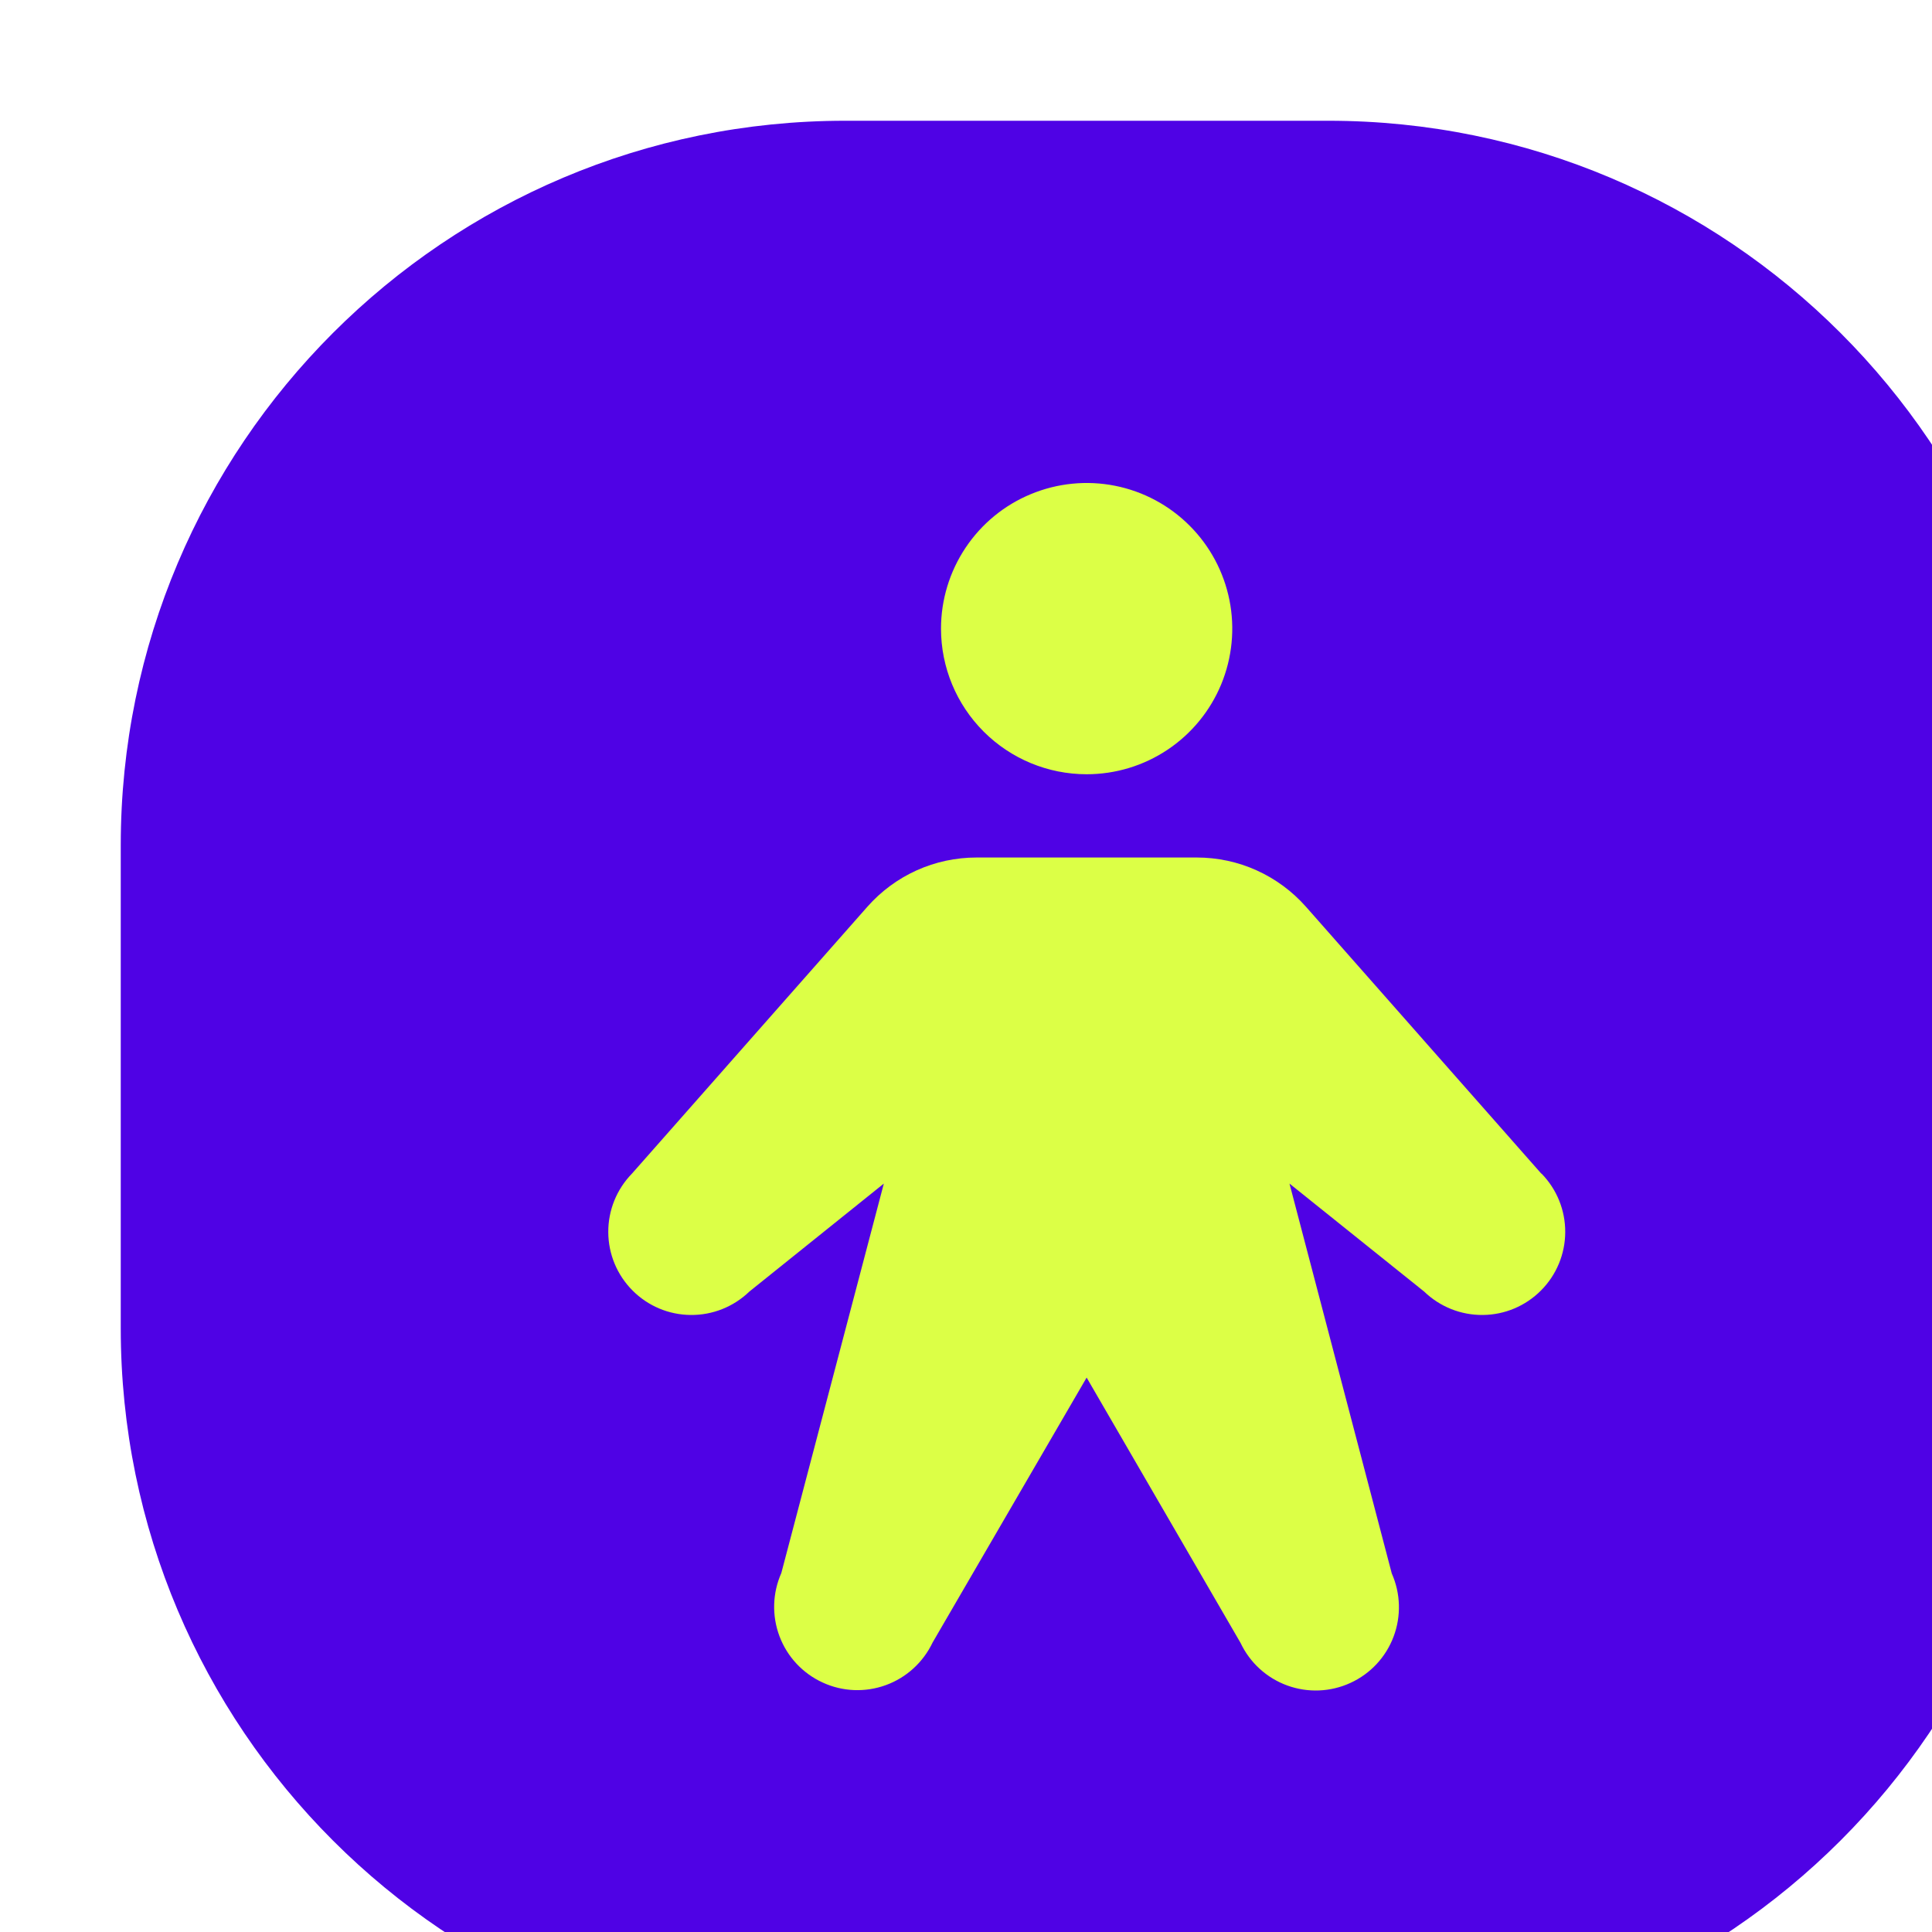
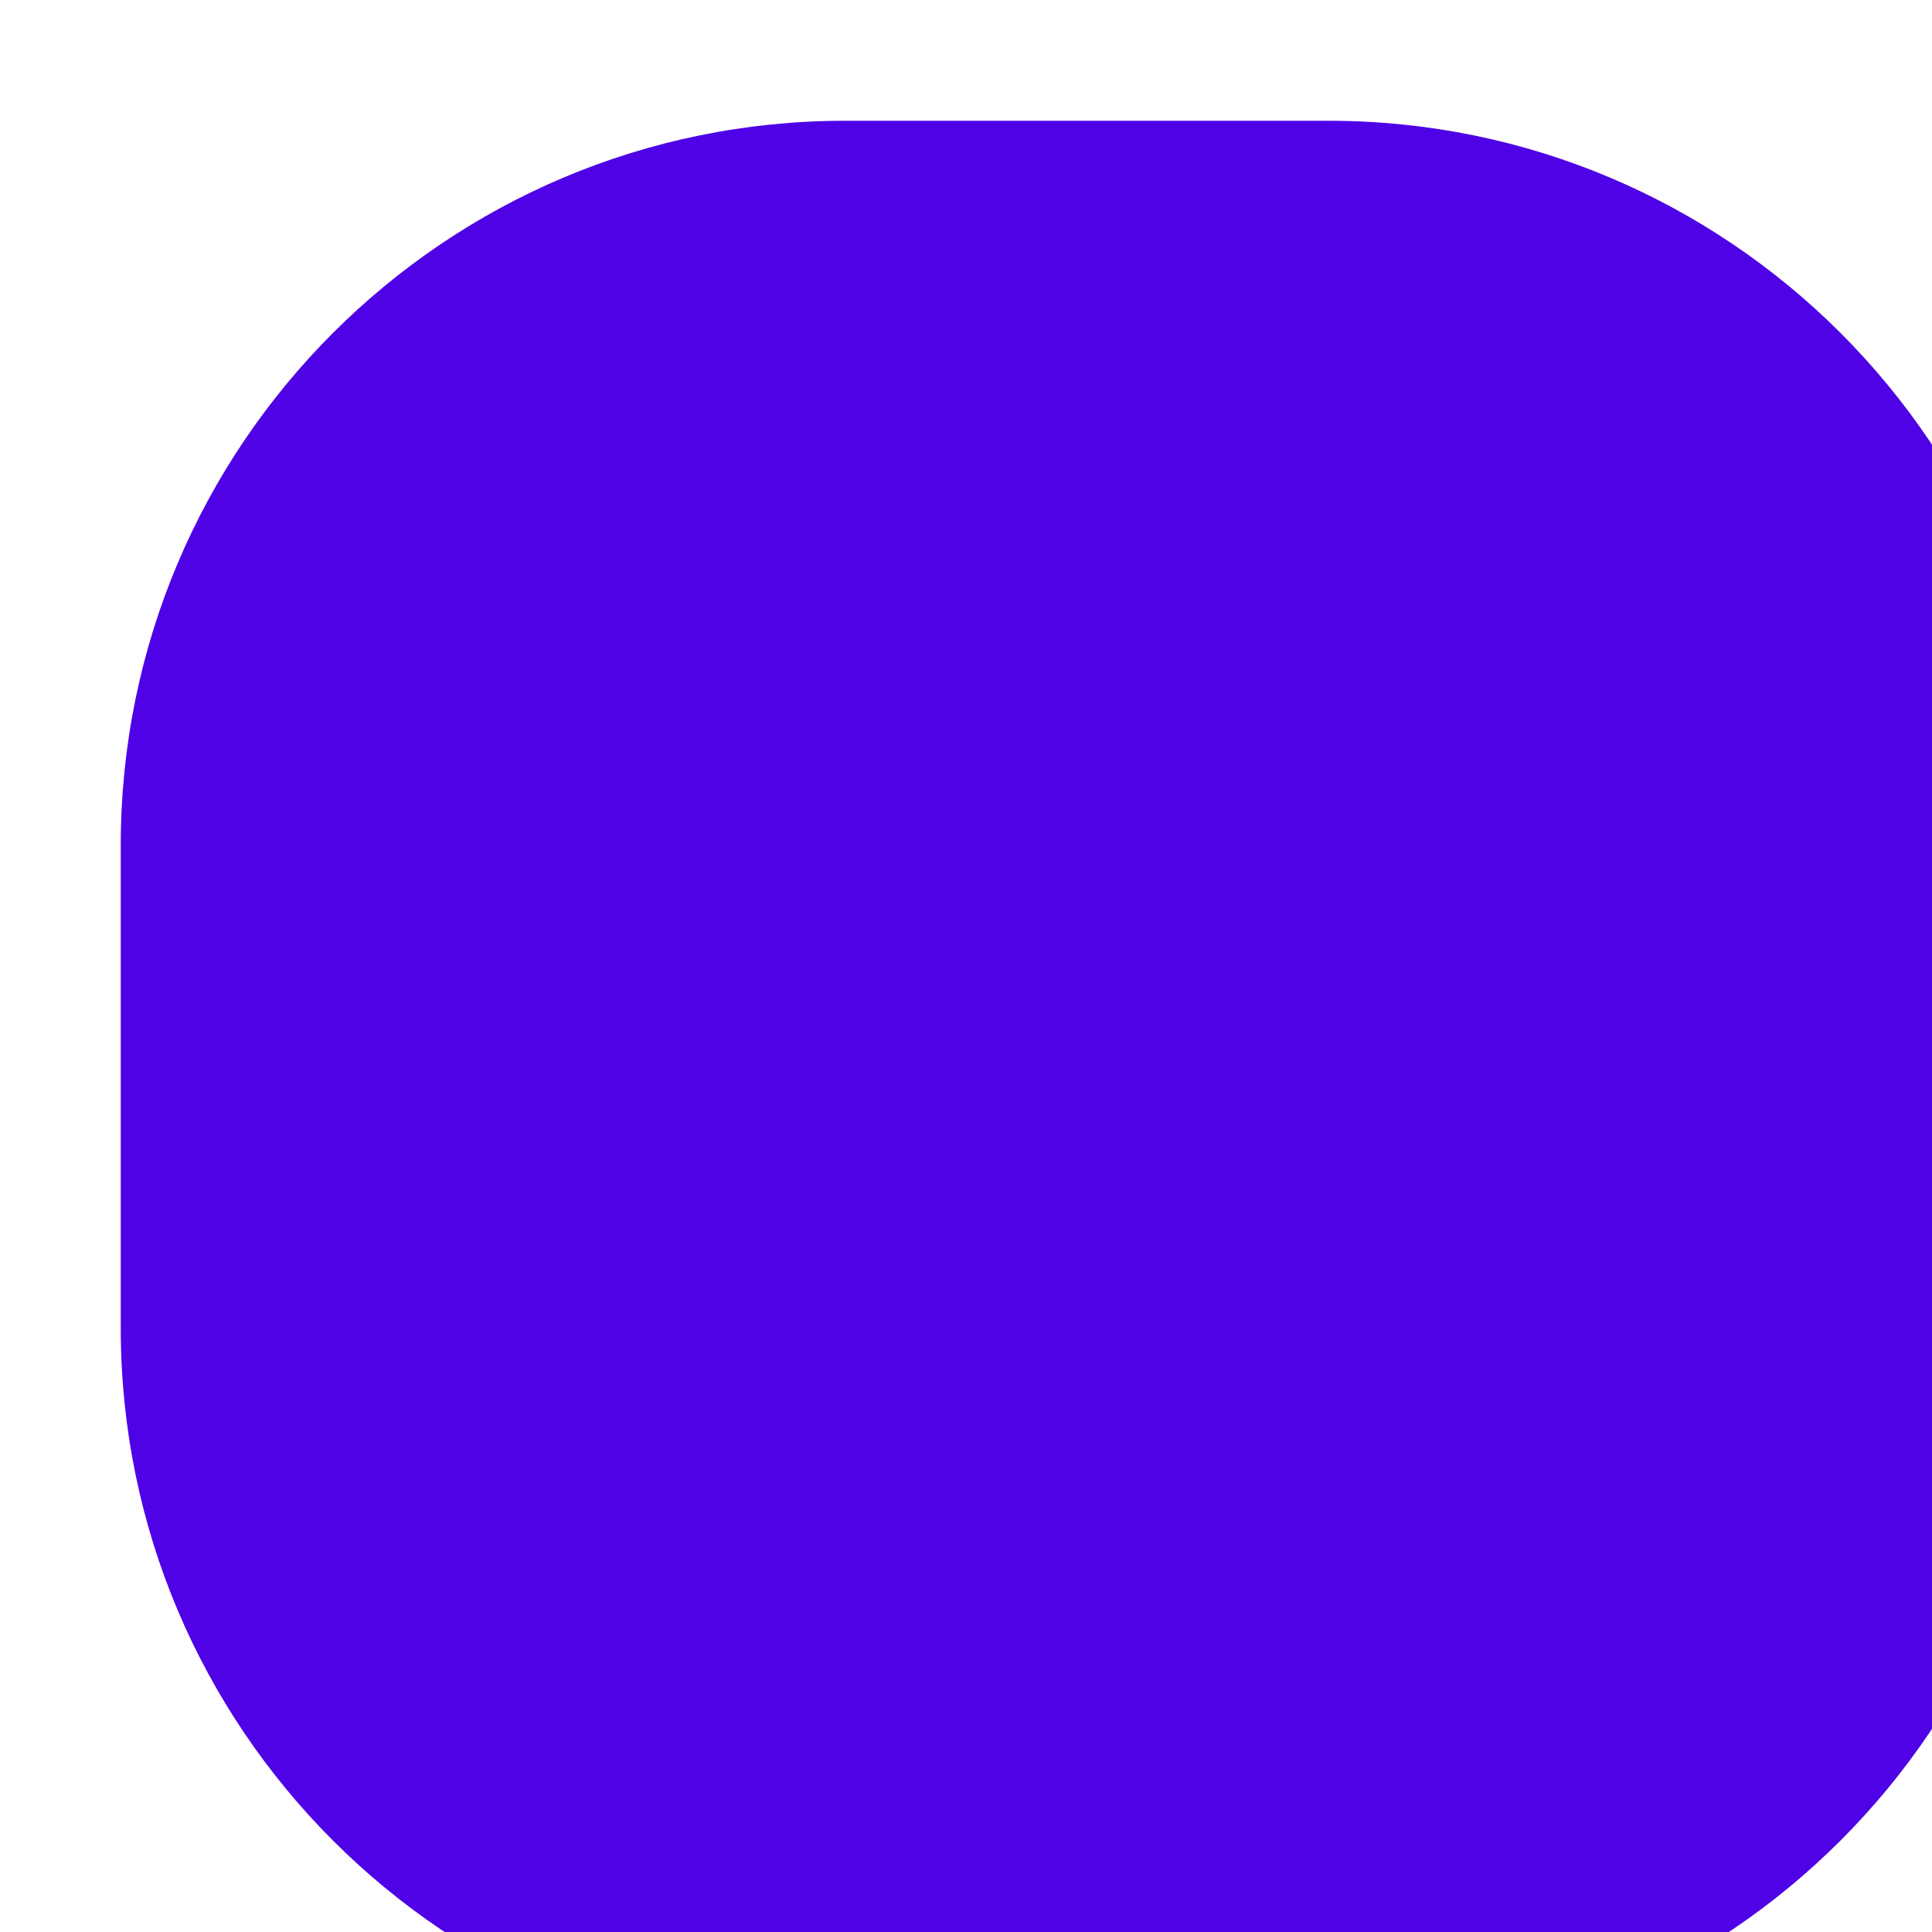
<svg xmlns="http://www.w3.org/2000/svg" width="32" height="32" viewBox="0 0 32 32" fill="none">
  <g filter="url(#filter0_i_911_154)">
    <path d="M0 12C0 5.373 5.373 0 12 0H20C26.627 0 32 5.373 32 12V20C32 26.627 26.627 32 20 32H12C5.373 32 0 26.627 0 20V12Z" fill="#4F02E5" />
-     <path d="M13.586 8.412C13.586 7.935 13.728 7.469 13.993 7.072C14.258 6.675 14.634 6.366 15.075 6.184C15.516 6.001 16.001 5.953 16.469 6.046C16.937 6.139 17.367 6.369 17.704 6.707C18.041 7.044 18.271 7.474 18.364 7.942C18.457 8.409 18.409 8.894 18.227 9.335C18.044 9.776 17.735 10.153 17.338 10.418C16.942 10.683 16.475 10.824 15.998 10.824C15.359 10.824 14.745 10.57 14.293 10.118C13.84 9.665 13.586 9.052 13.586 8.412ZM23.529 17.439L19.631 13.019C19.405 12.763 19.126 12.557 18.814 12.416C18.503 12.275 18.164 12.203 17.822 12.203H14.175C13.832 12.203 13.494 12.275 13.182 12.416C12.87 12.557 12.592 12.763 12.366 13.019L8.467 17.439C8.214 17.698 8.073 18.046 8.075 18.408C8.076 18.77 8.22 19.117 8.476 19.374C8.731 19.631 9.077 19.777 9.439 19.78C9.801 19.784 10.15 19.645 10.411 19.393L12.639 17.604L10.941 24.055C10.794 24.386 10.783 24.762 10.911 25.102C11.039 25.442 11.296 25.717 11.626 25.868C11.955 26.02 12.331 26.035 12.672 25.911C13.013 25.787 13.291 25.533 13.447 25.205L15.998 20.817L18.547 25.211C18.702 25.539 18.98 25.793 19.321 25.917C19.662 26.041 20.038 26.026 20.368 25.874C20.698 25.723 20.954 25.448 21.082 25.108C21.21 24.769 21.199 24.392 21.052 24.061L19.358 17.604L21.589 19.393C21.85 19.645 22.199 19.784 22.561 19.78C22.923 19.777 23.269 19.631 23.524 19.374C23.78 19.117 23.924 18.77 23.925 18.408C23.927 18.046 23.786 17.698 23.533 17.439H23.529Z" fill="#DCFF46" />
  </g>
  <defs>
    <filter id="filter0_i_911_154" x="0" y="0" width="34" height="34" filterUnits="userSpaceOnUse" color-interpolation-filters="sRGB">
      <feFlood flood-opacity="0" result="BackgroundImageFix" />
      <feBlend mode="normal" in="SourceGraphic" in2="BackgroundImageFix" result="shape" />
      <feColorMatrix in="SourceAlpha" type="matrix" values="0 0 0 0 0 0 0 0 0 0 0 0 0 0 0 0 0 0 127 0" result="hardAlpha" />
      <feOffset dx="2" dy="2" />
      <feGaussianBlur stdDeviation="2" />
      <feComposite in2="hardAlpha" operator="arithmetic" k2="-1" k3="1" />
      <feColorMatrix type="matrix" values="0 0 0 0 1 0 0 0 0 1 0 0 0 0 1 0 0 0 0.5 0" />
      <feBlend mode="normal" in2="shape" result="effect1_innerShadow_911_154" />
    </filter>
  </defs>
</svg>